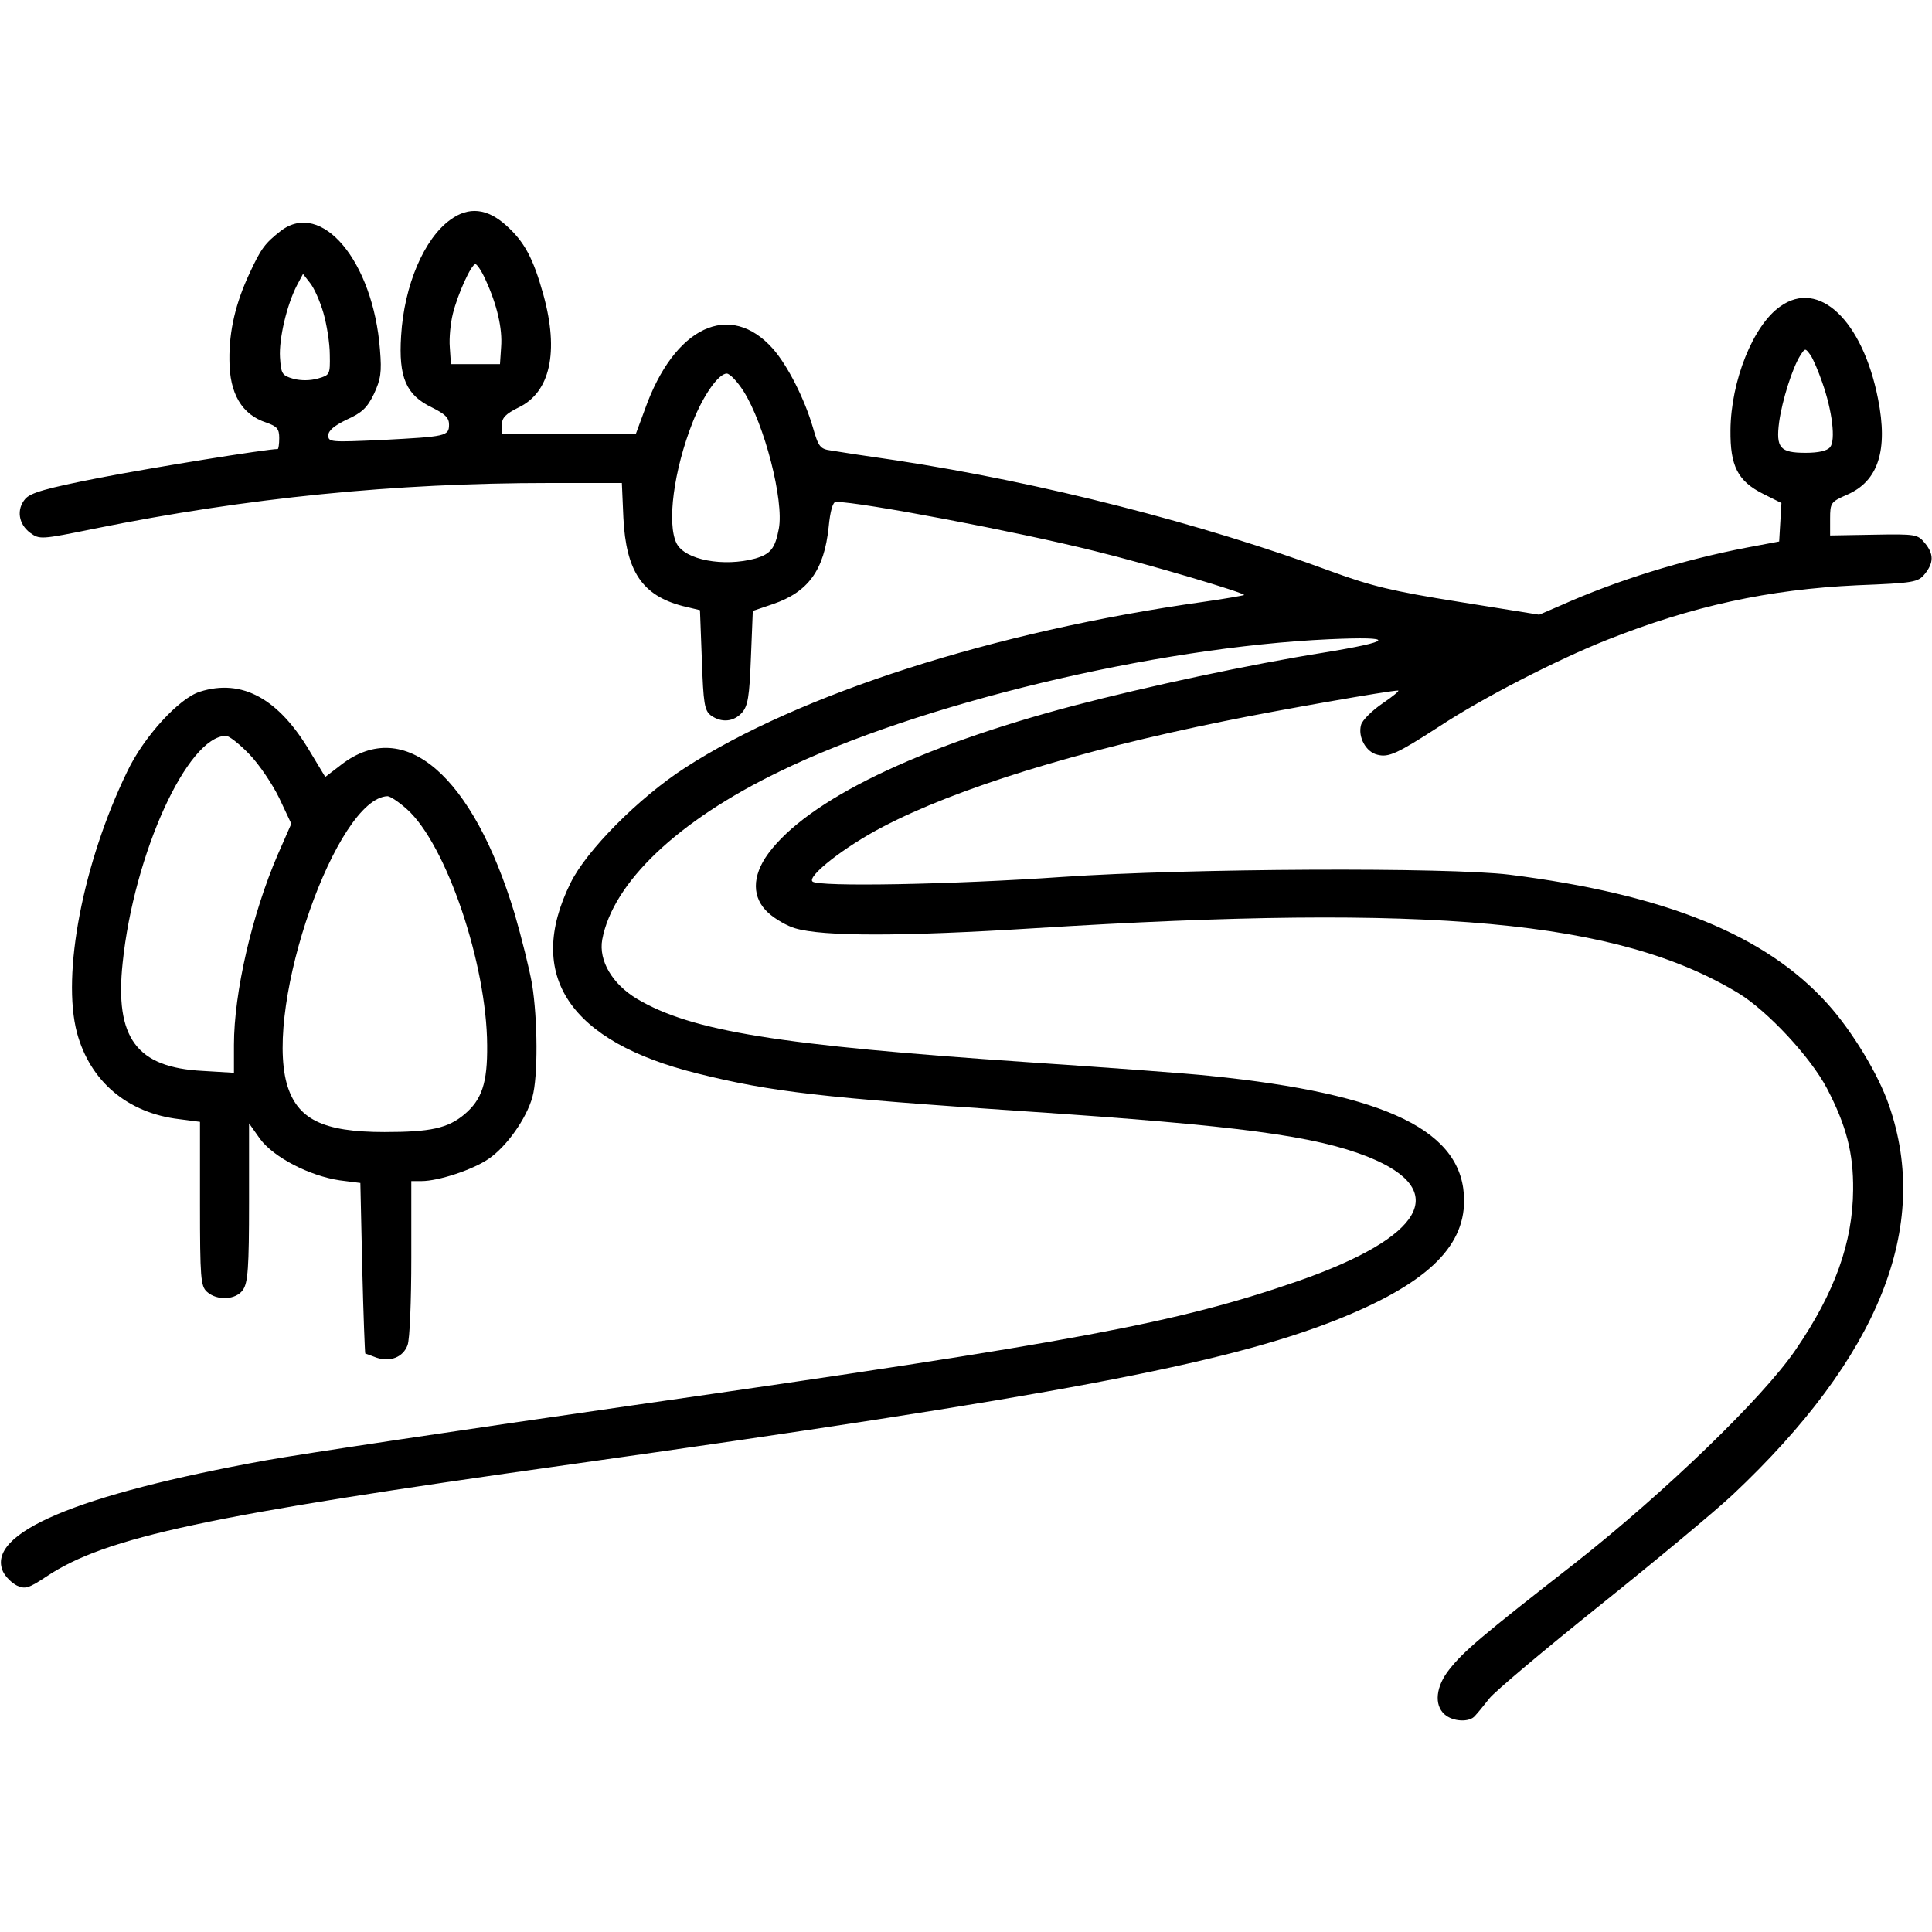
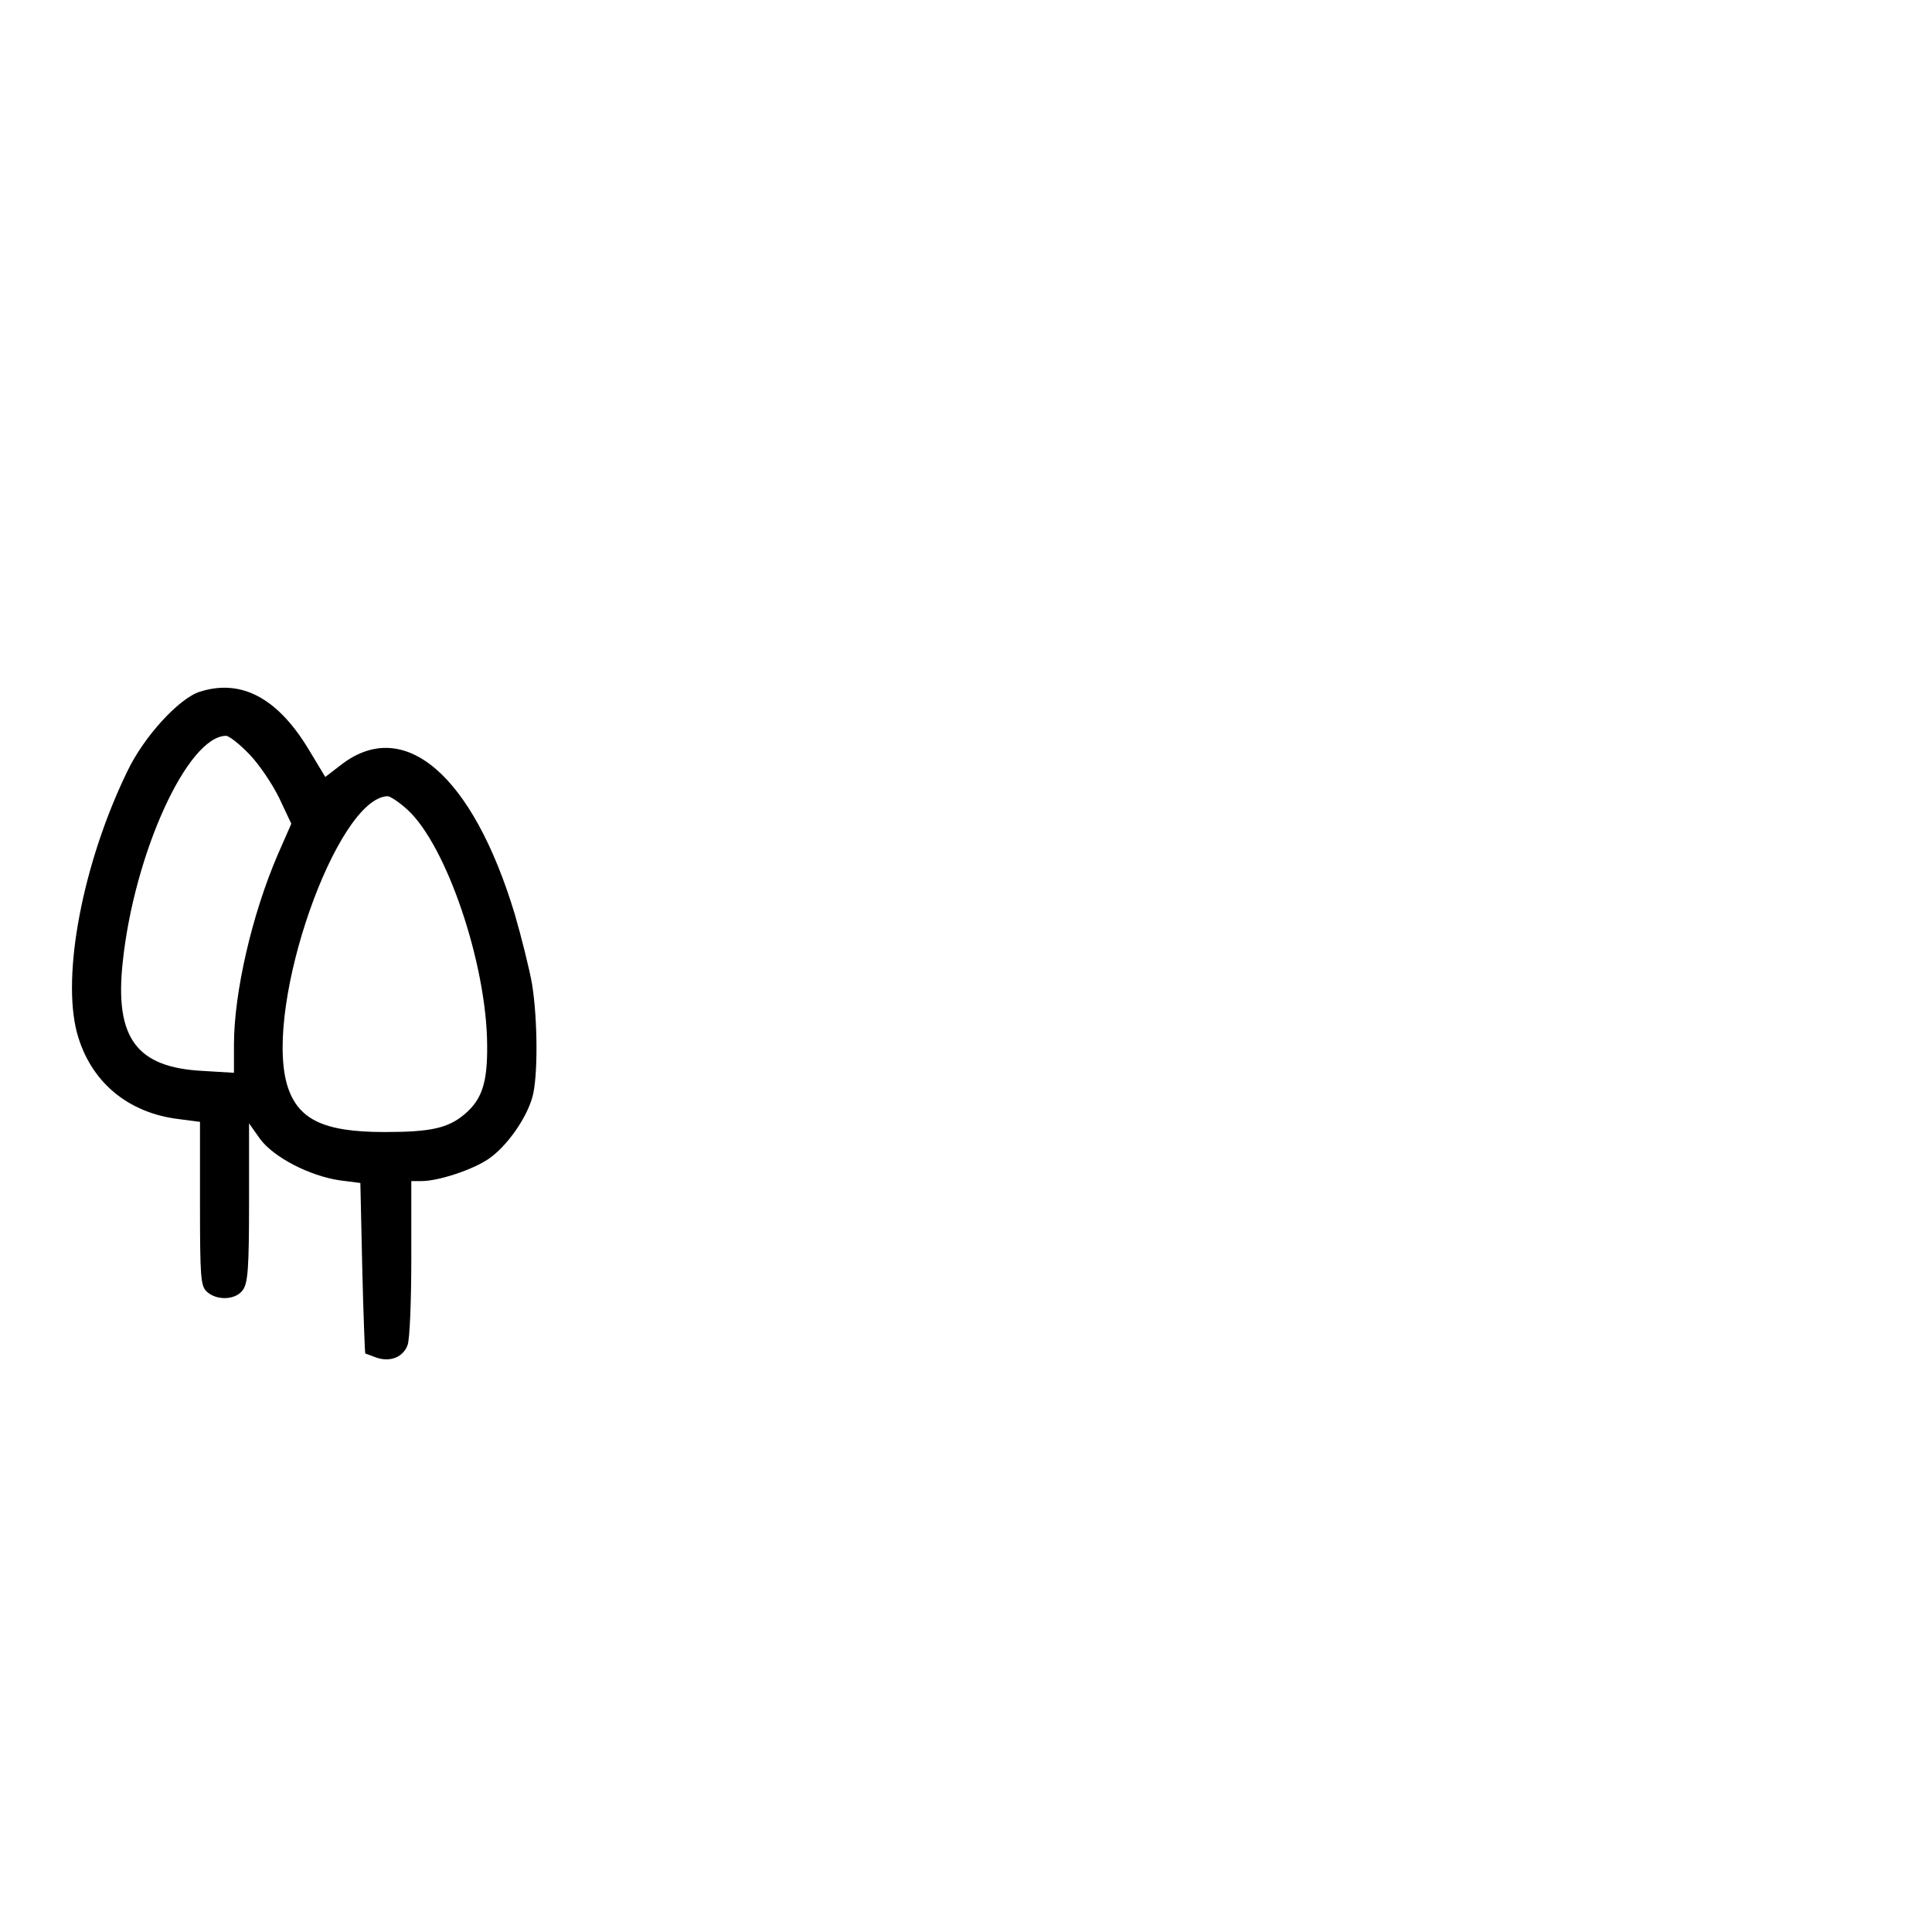
<svg xmlns="http://www.w3.org/2000/svg" version="1.0" width="512pt" height="512pt" viewBox="0 0 512 512" preserveAspectRatio="xMidYMid meet">
  <g transform="translate(0,512) scale(0.1,-0.1)" fill="#000000" stroke="none">
-     <path d="M1194 4538 c-70 -50 -123 -174 -131 -308 -7 -110 13 -157 82 -190 34 -17 45 -27 45 -45 0 -31 -8 -32 -177 -41 -136 -6 -143 -6 -143 12 0 13 16 26 49 42 40 18 54 31 72 68 18 39 21 57 16 117 -18 235 -155 398 -263 315 -42 -33 -52 -46 -83 -113 -36 -77 -54 -151 -53 -229 0 -89 33 -145 98 -166 28 -10 34 -16 34 -41 0 -16 -2 -29 -4 -29 -29 0 -332 -49 -471 -76 -144 -28 -184 -40 -198 -56 -24 -28 -18 -67 13 -90 25 -18 28 -18 170 11 406 82 796 121 1206 121 l192 0 4 -92 c7 -142 50 -206 157 -234 l46 -11 5 -132 c4 -116 7 -134 24 -147 28 -20 60 -17 82 7 16 18 20 42 24 146 l5 124 53 18 c94 32 136 90 148 204 4 42 11 67 19 67 66 0 481 -79 685 -130 147 -36 402 -112 397 -117 -2 -1 -51 -10 -108 -18 -555 -78 -1071 -244 -1374 -440 -122 -79 -261 -219 -303 -305 -121 -245 -3 -421 337 -505 197 -49 330 -64 866 -100 569 -38 770 -65 911 -121 219 -88 149 -212 -186 -329 -321 -111 -581 -160 -1768 -330 -438 -63 -873 -128 -967 -145 -502 -91 -743 -193 -697 -295 7 -14 23 -30 37 -37 22 -10 31 -7 78 24 157 105 427 162 1387 297 1279 180 1734 266 2029 382 237 94 341 191 341 317 0 184 -201 283 -675 331 -55 6 -271 22 -480 36 -661 45 -892 82 -1037 168 -65 39 -102 101 -92 157 28 151 200 315 469 445 369 180 996 330 1458 351 179 8 172 -5 -18 -36 -188 -30 -465 -89 -659 -140 -414 -109 -705 -250 -810 -392 -44 -60 -44 -118 1 -158 18 -16 49 -34 70 -40 73 -22 282 -22 633 0 1056 66 1548 21 1867 -172 77 -47 191 -169 235 -253 51 -98 70 -171 69 -268 -1 -139 -48 -272 -153 -425 -87 -127 -344 -375 -581 -562 -255 -199 -297 -235 -336 -284 -36 -45 -41 -94 -13 -119 22 -20 67 -22 81 -4 6 6 23 27 38 46 14 18 146 129 292 246 146 117 305 249 353 294 388 365 526 710 414 1032 -28 82 -98 197 -162 268 -164 183 -431 291 -844 343 -163 20 -849 17 -1185 -6 -287 -20 -648 -27 -662 -12 -14 14 85 92 187 145 195 102 515 201 905 280 141 29 438 81 460 81 5 0 -13 -15 -41 -34 -28 -19 -54 -45 -57 -57 -9 -32 13 -72 43 -79 30 -8 53 3 163 74 115 76 312 177 445 230 227 90 428 134 664 145 151 6 161 8 179 30 24 30 24 53 0 82 -19 23 -24 24 -135 22 l-116 -2 0 44 c0 43 2 45 45 64 83 36 109 118 82 254 -41 208 -157 318 -259 245 -72 -50 -131 -198 -132 -328 -1 -95 19 -135 87 -169 l48 -24 -3 -51 -3 -51 -85 -16 c-172 -33 -345 -87 -493 -153 l-58 -25 -212 34 c-176 28 -233 42 -337 80 -346 128 -769 236 -1155 295 -77 11 -155 23 -172 26 -30 4 -34 10 -49 62 -22 75 -66 162 -105 207 -114 129 -262 60 -340 -160 l-24 -65 -177 0 -178 0 0 24 c0 19 10 29 44 46 84 40 108 147 66 299 -27 97 -50 140 -99 184 -50 45 -99 50 -147 15z m93 -160 c30 -65 45 -129 41 -178 l-3 -45 -65 0 -65 0 -3 45 c-2 24 2 64 8 88 13 53 49 132 60 132 4 0 17 -19 27 -42z m-430 -87 c9 -31 17 -81 17 -111 1 -53 0 -54 -31 -63 -21 -6 -45 -6 -65 -1 -31 9 -33 13 -36 57 -3 49 18 139 45 191 l16 30 18 -23 c11 -13 27 -49 36 -80z m3972 -184 c27 -76 36 -154 21 -172 -8 -10 -31 -15 -65 -15 -68 0 -79 13 -70 82 8 57 35 143 56 176 13 20 13 20 27 1 7 -10 21 -43 31 -72z m-2859 -23 c56 -88 108 -291 94 -365 -10 -53 -22 -67 -62 -79 -84 -23 -187 -4 -209 40 -26 52 -8 193 43 322 27 69 68 128 90 128 8 0 28 -21 44 -46z" />
    <path d="M530 3287 c-55 -17 -149 -119 -193 -212 -117 -241 -174 -537 -133 -692 35 -129 134 -213 272 -229 l54 -7 0 -217 c0 -197 2 -218 18 -233 27 -25 78 -22 96 5 13 19 16 58 16 232 l0 209 29 -41 c36 -49 131 -98 211 -110 l55 -7 5 -225 c3 -124 7 -226 8 -227 1 0 14 -5 30 -11 36 -12 70 1 82 33 6 15 10 118 10 231 l0 204 27 0 c45 0 136 30 178 59 47 32 100 106 116 164 15 54 14 206 -1 299 -7 40 -28 124 -46 186 -111 367 -292 524 -459 396 l-43 -33 -41 68 c-83 140 -180 193 -291 158z m131 -166 c26 -27 61 -79 79 -116 l32 -68 -36 -82 c-68 -158 -116 -365 -116 -504 l0 -74 -83 5 c-175 9 -233 87 -212 286 30 290 172 601 274 602 8 0 36 -22 62 -49z m418 -146 c104 -94 211 -410 212 -625 1 -100 -14 -144 -60 -183 -44 -37 -90 -47 -212 -47 -164 0 -232 34 -259 128 -59 213 132 757 267 762 7 0 31 -16 52 -35z" />
  </g>
</svg>